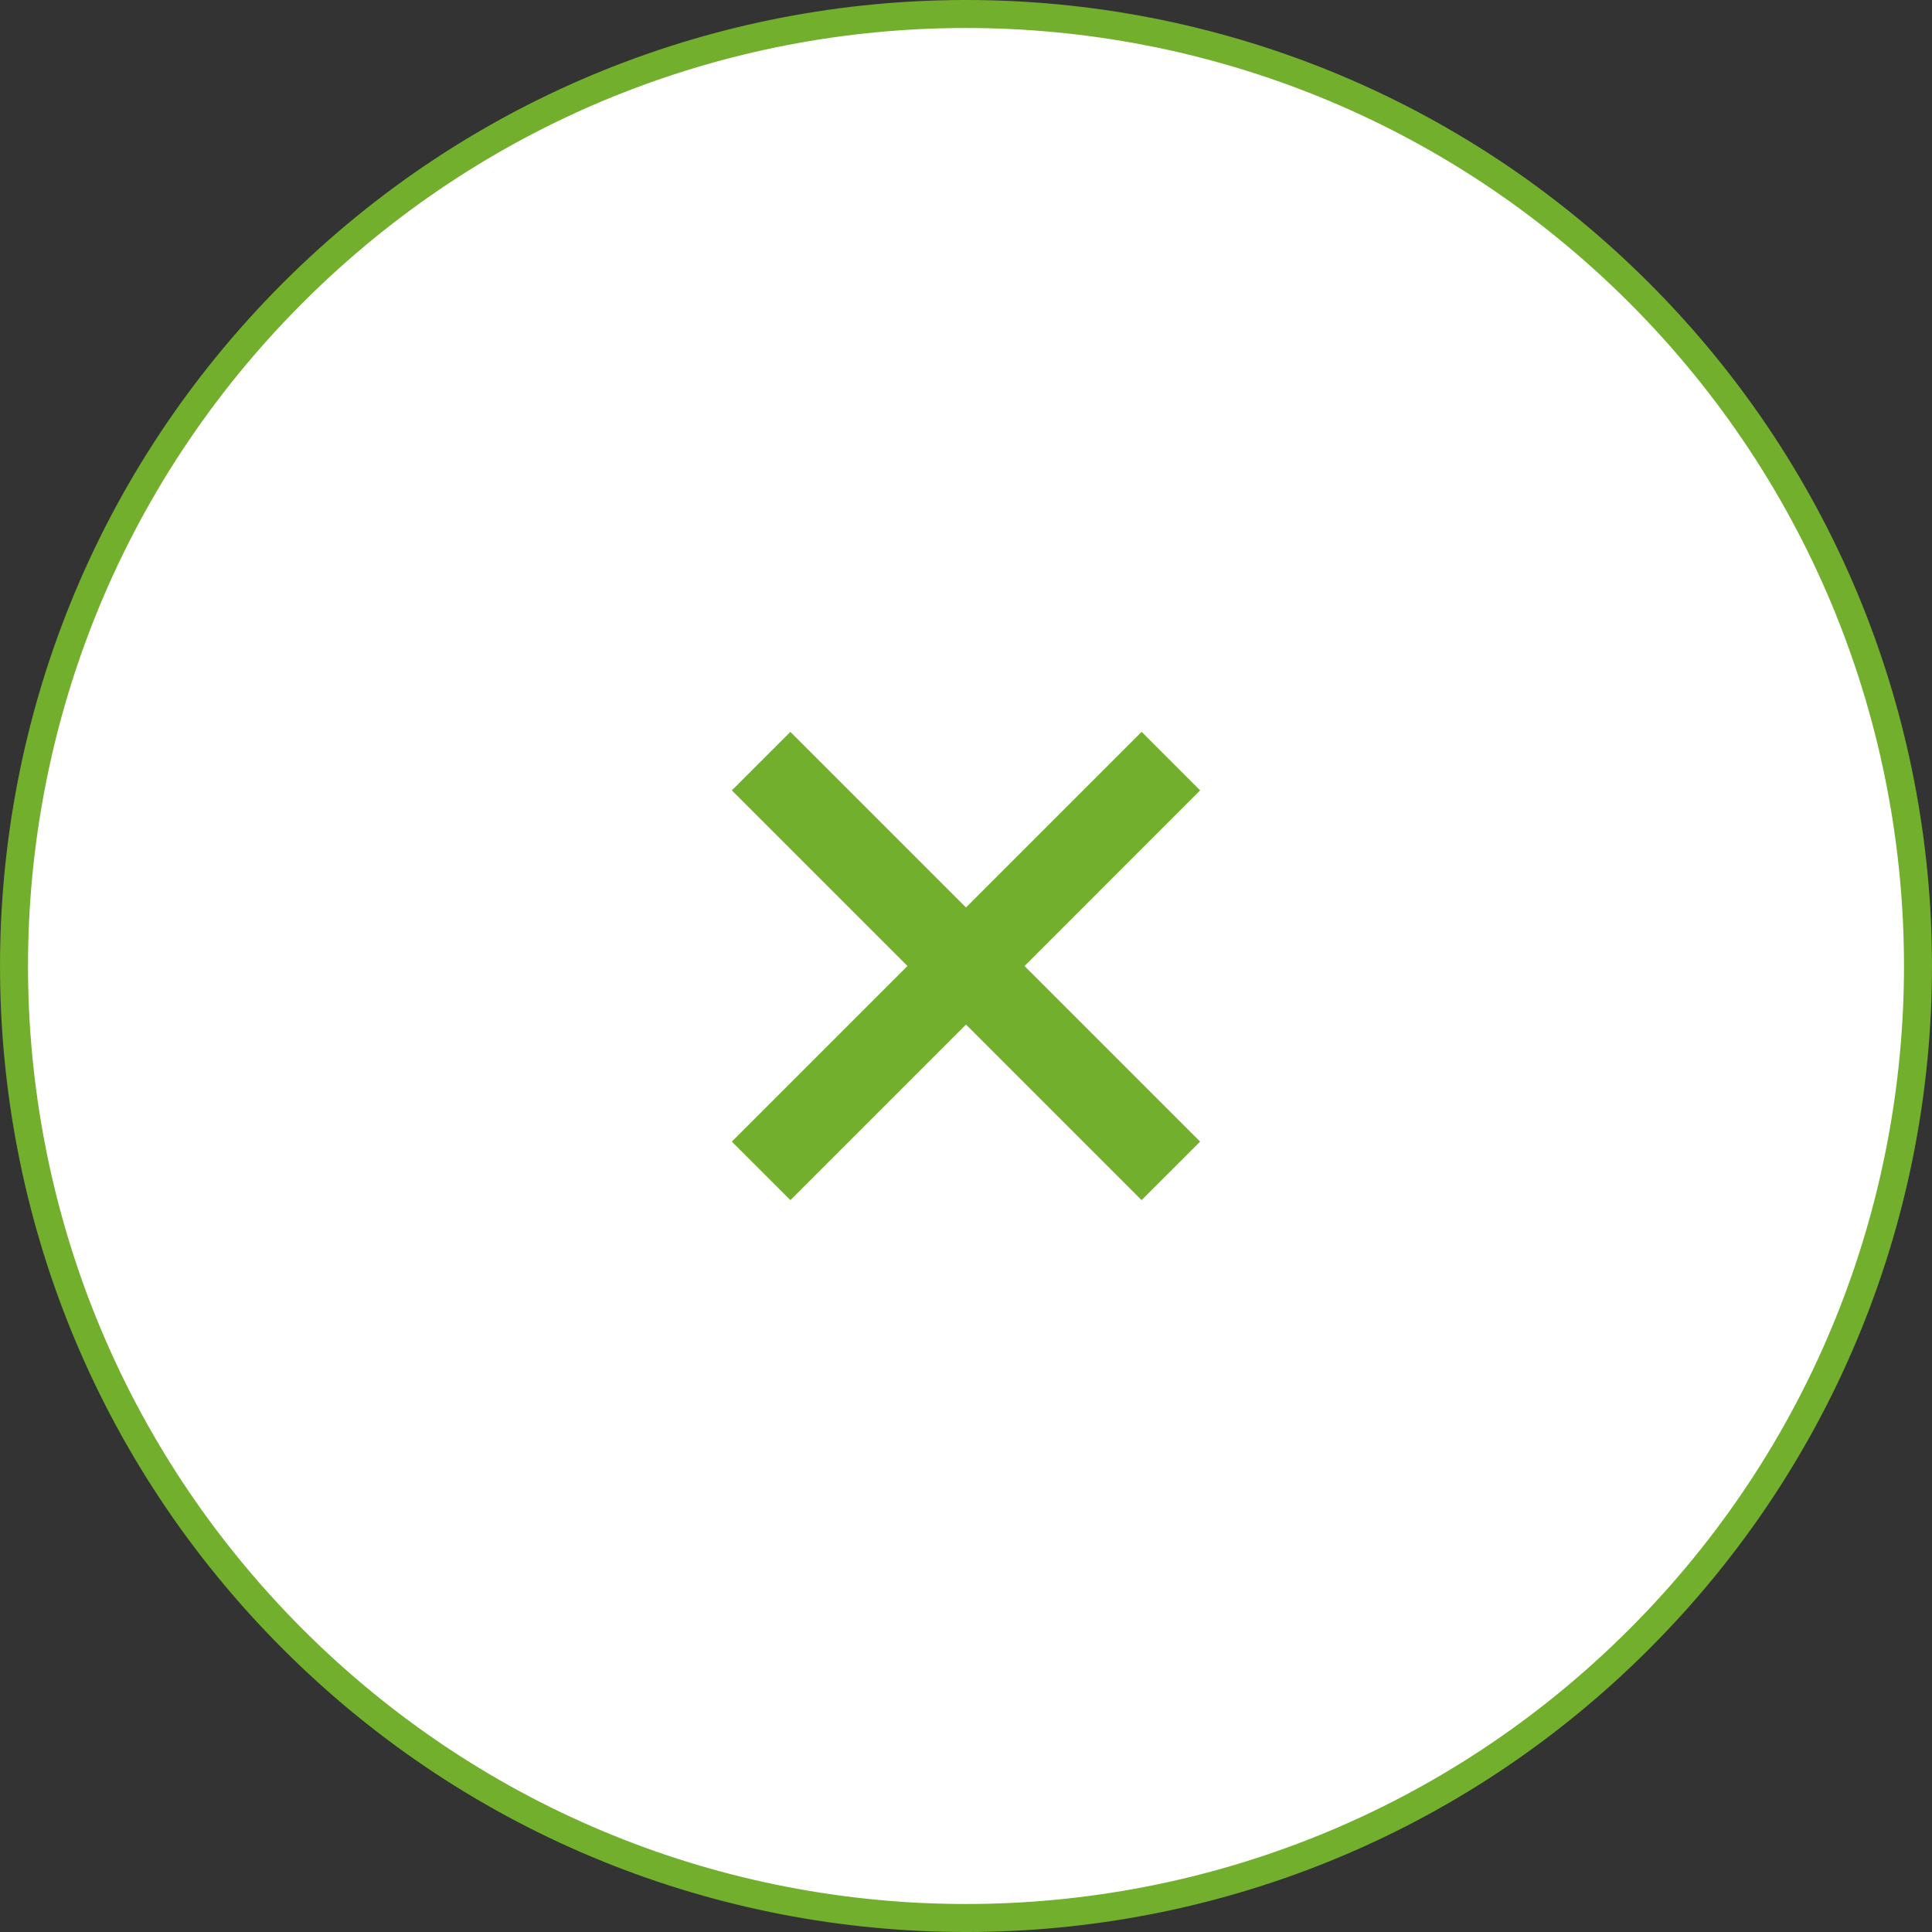
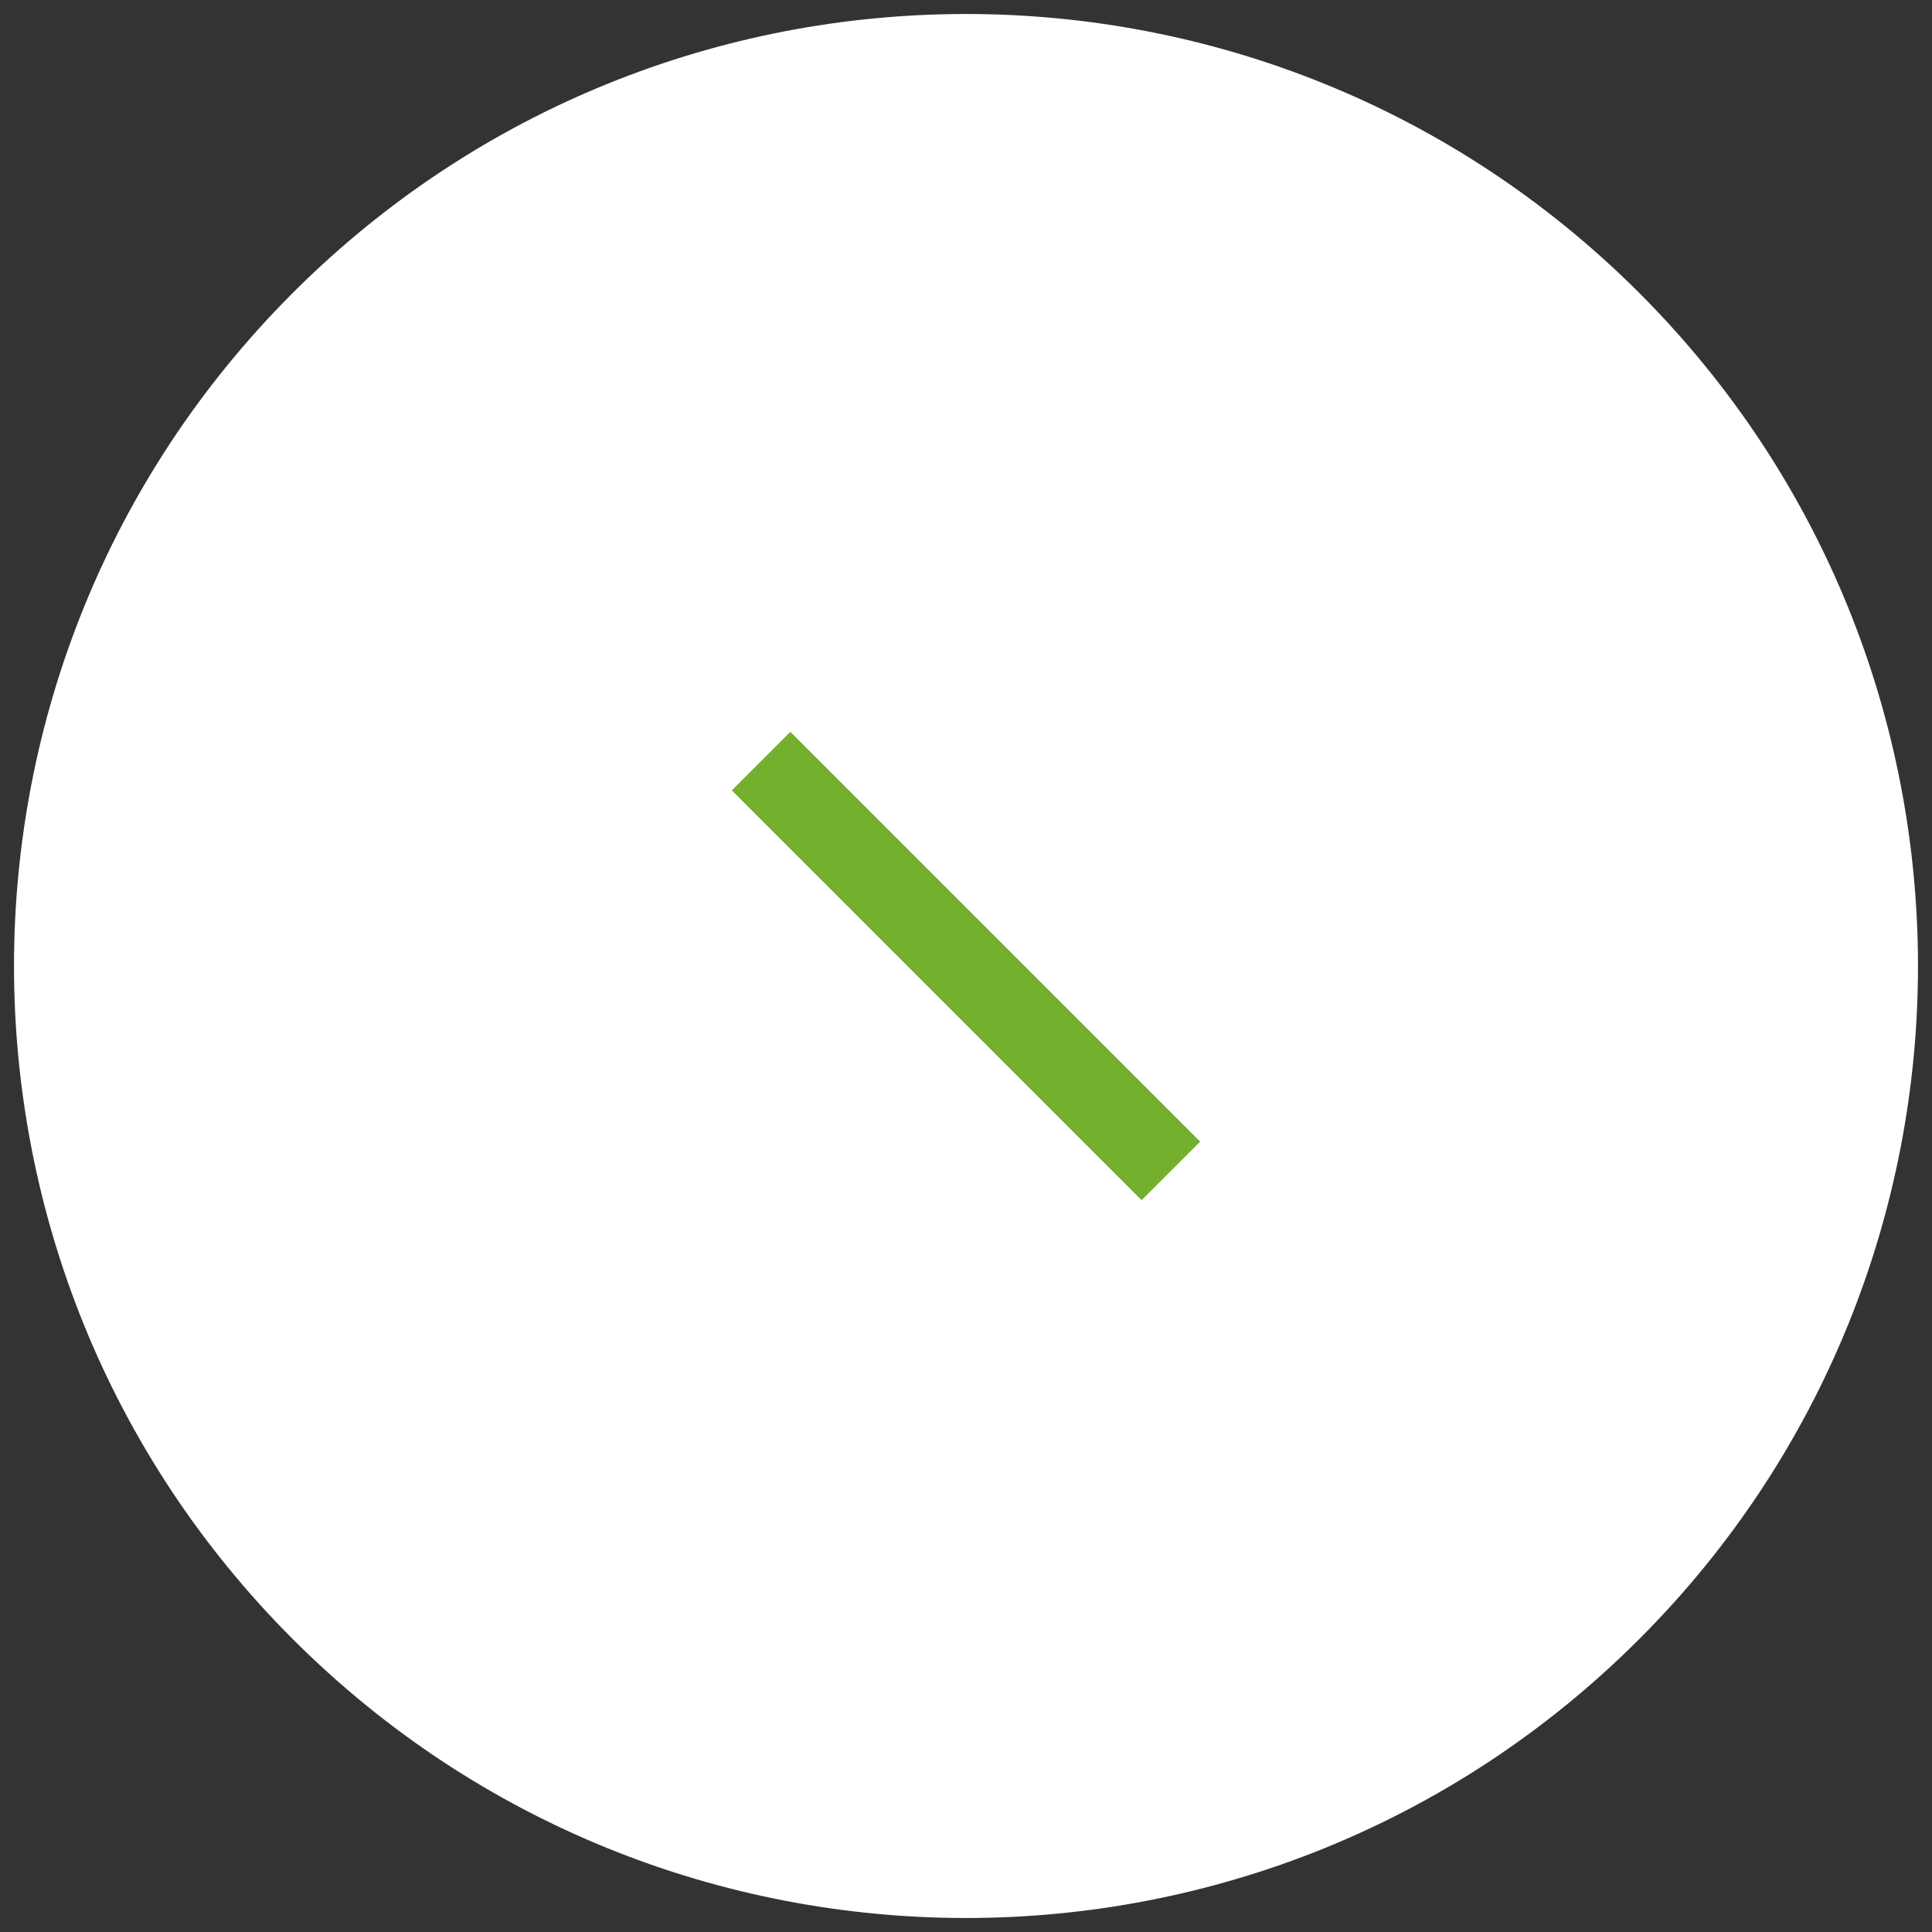
<svg xmlns="http://www.w3.org/2000/svg" width="69px" height="69px" viewBox="0 0 69 69" version="1.1">
  <rect x="0" y="0" width="69" height="69" fill="#333333" stroke="none" />
  <title>Page 1</title>
  <desc>Created with Sketch.</desc>
  <defs />
  <g id="Page-1" stroke="none" stroke-width="1" fill="none" fill-rule="evenodd">
    <g>
      <path d="M58.542,58.541 C45.264,71.82 23.736,71.82 10.458,58.541 C-2.819,45.264 -2.819,23.736 10.458,10.459 C23.736,-2.82 45.264,-2.82 58.542,10.459 C71.819,23.736 71.819,45.264 58.542,58.541" id="Fill-1" fill="#FFFFFF" />
-       <path d="M58.542,58.541 C45.264,71.82 23.736,71.82 10.458,58.541 C-2.819,45.264 -2.819,23.736 10.458,10.459 C23.736,-2.82 45.264,-2.82 58.542,10.459 C71.819,23.736 71.819,45.264 58.542,58.541 Z" id="Stroke-3" stroke="#72AF2C" />
-       <polygon id="Fill-5" fill="#72AF2C" points="28.229 42.862 26.137 40.772 40.772 26.137 42.862 28.228" />
      <polygon id="Fill-7" fill="#72AF2C" points="42.862 40.772 40.771 42.862 26.137 28.228 28.228 26.138" />
    </g>
  </g>
</svg>